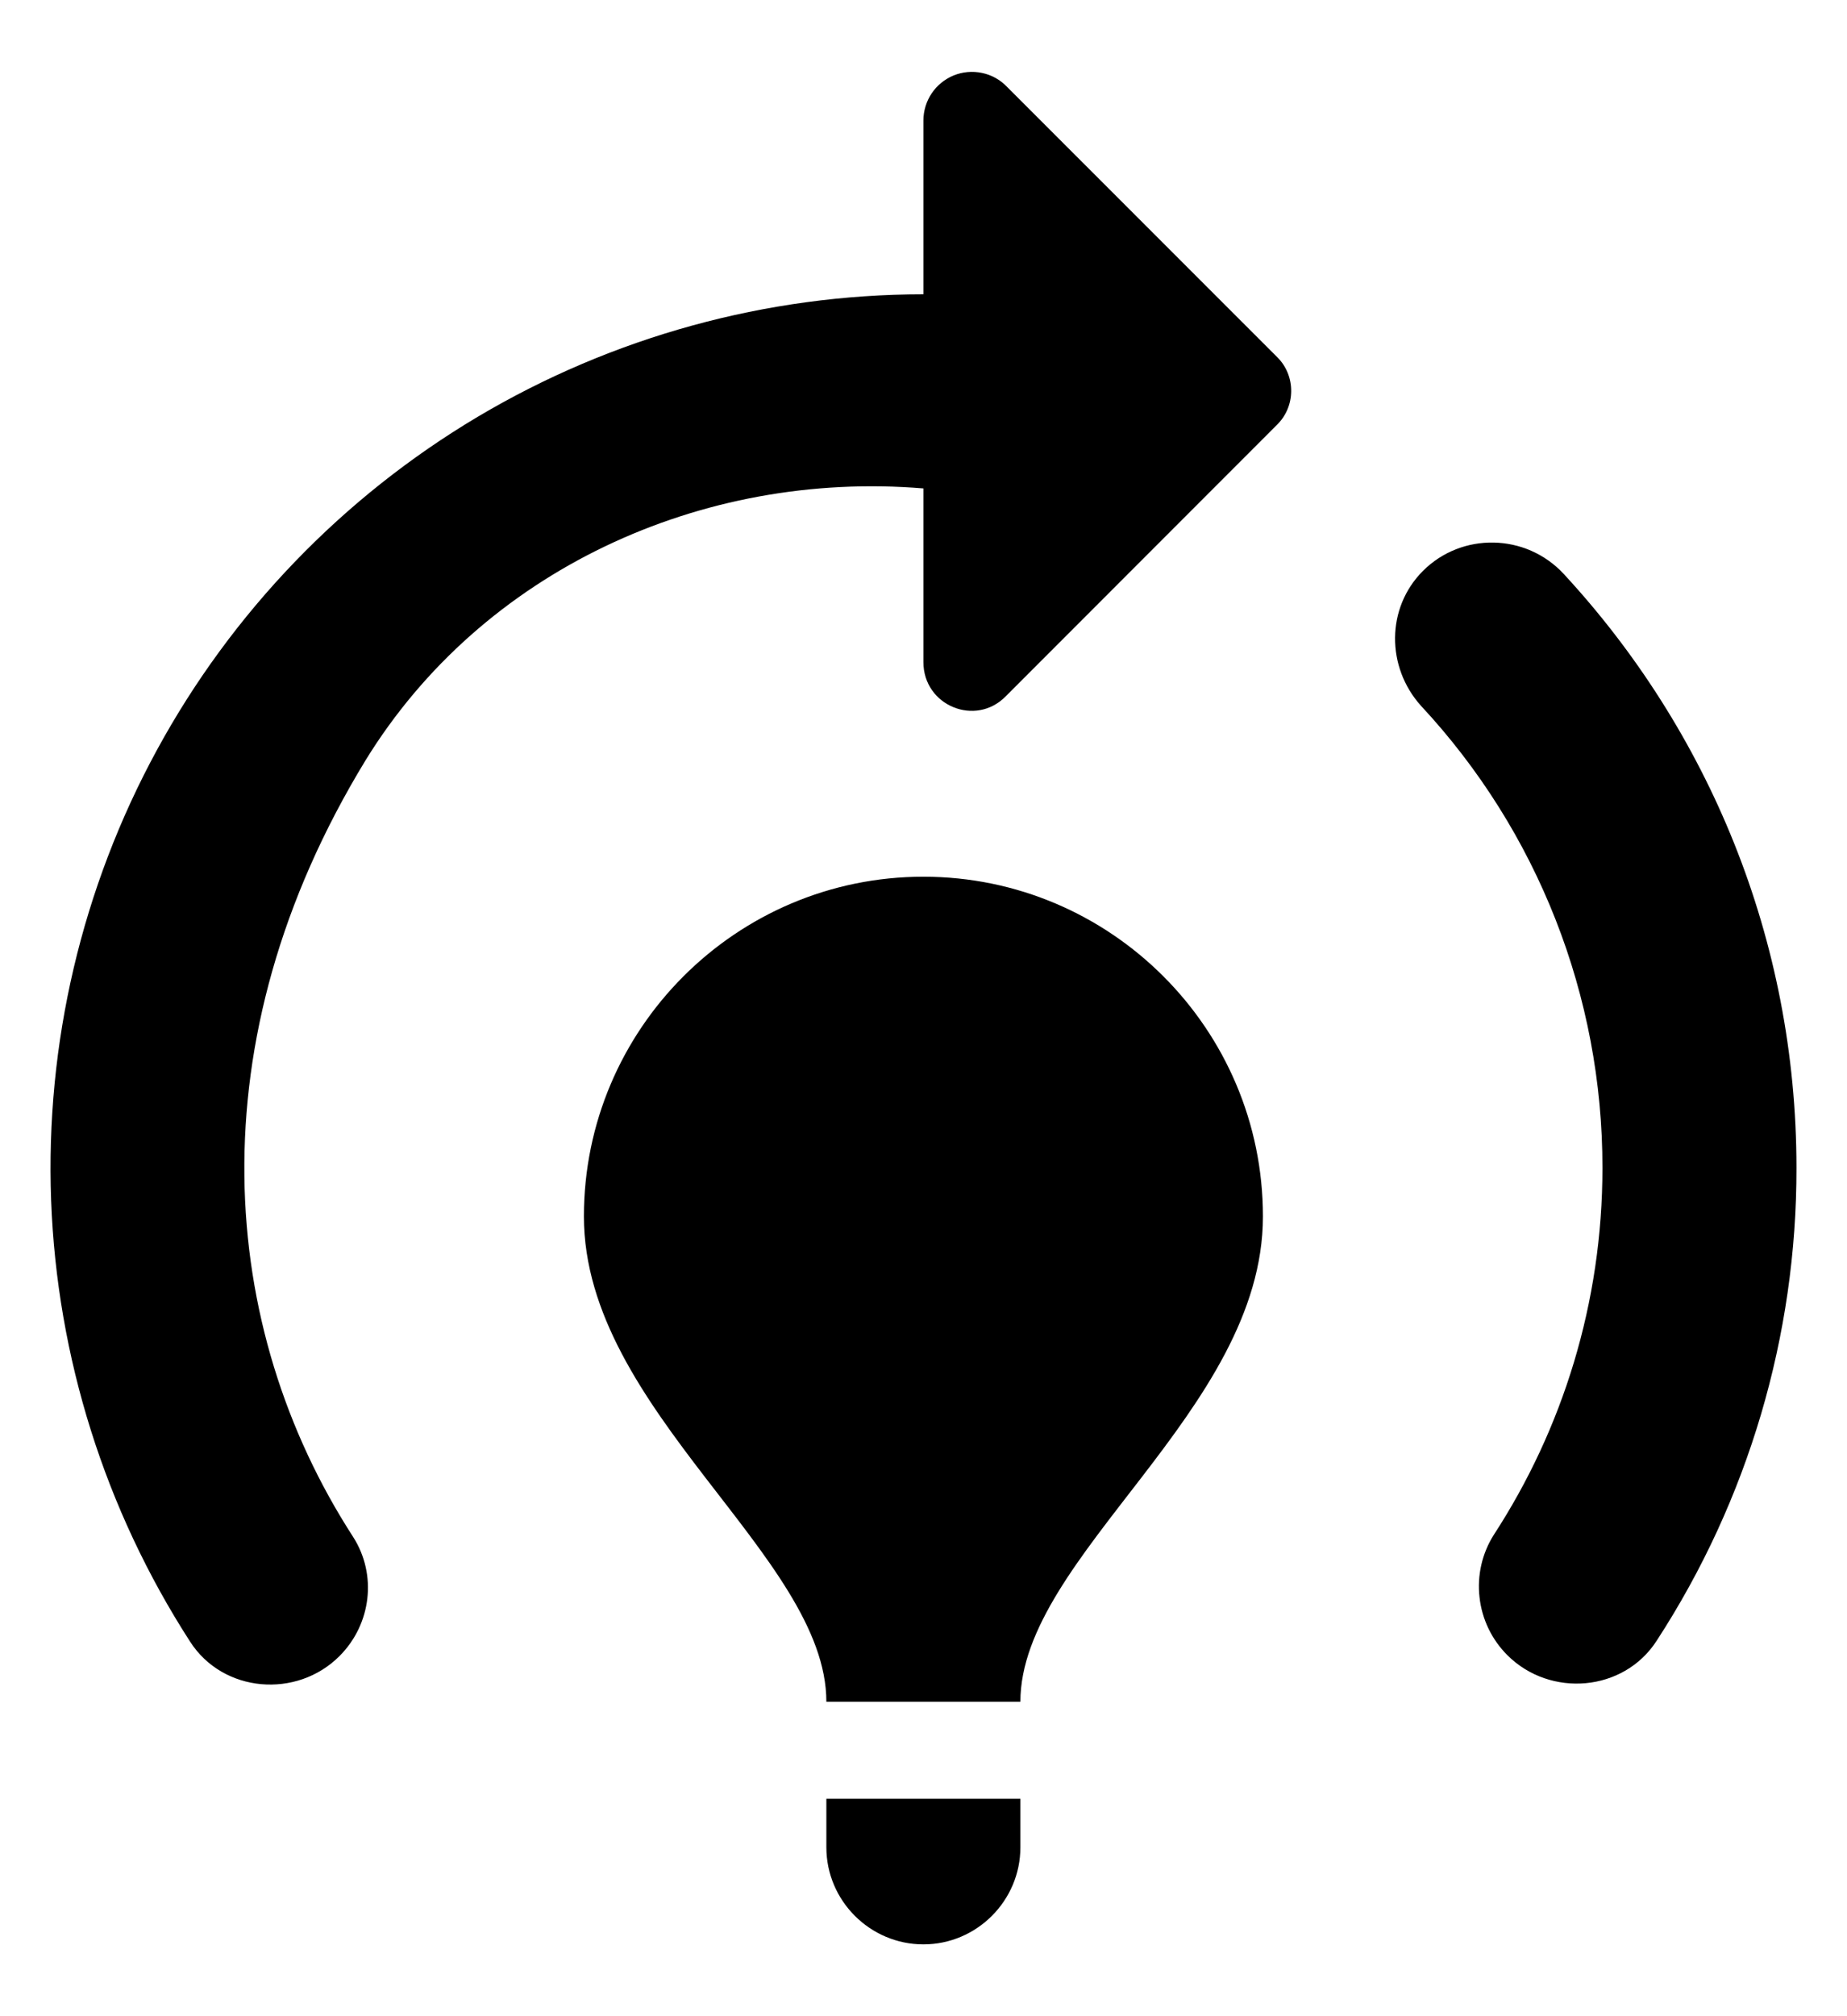
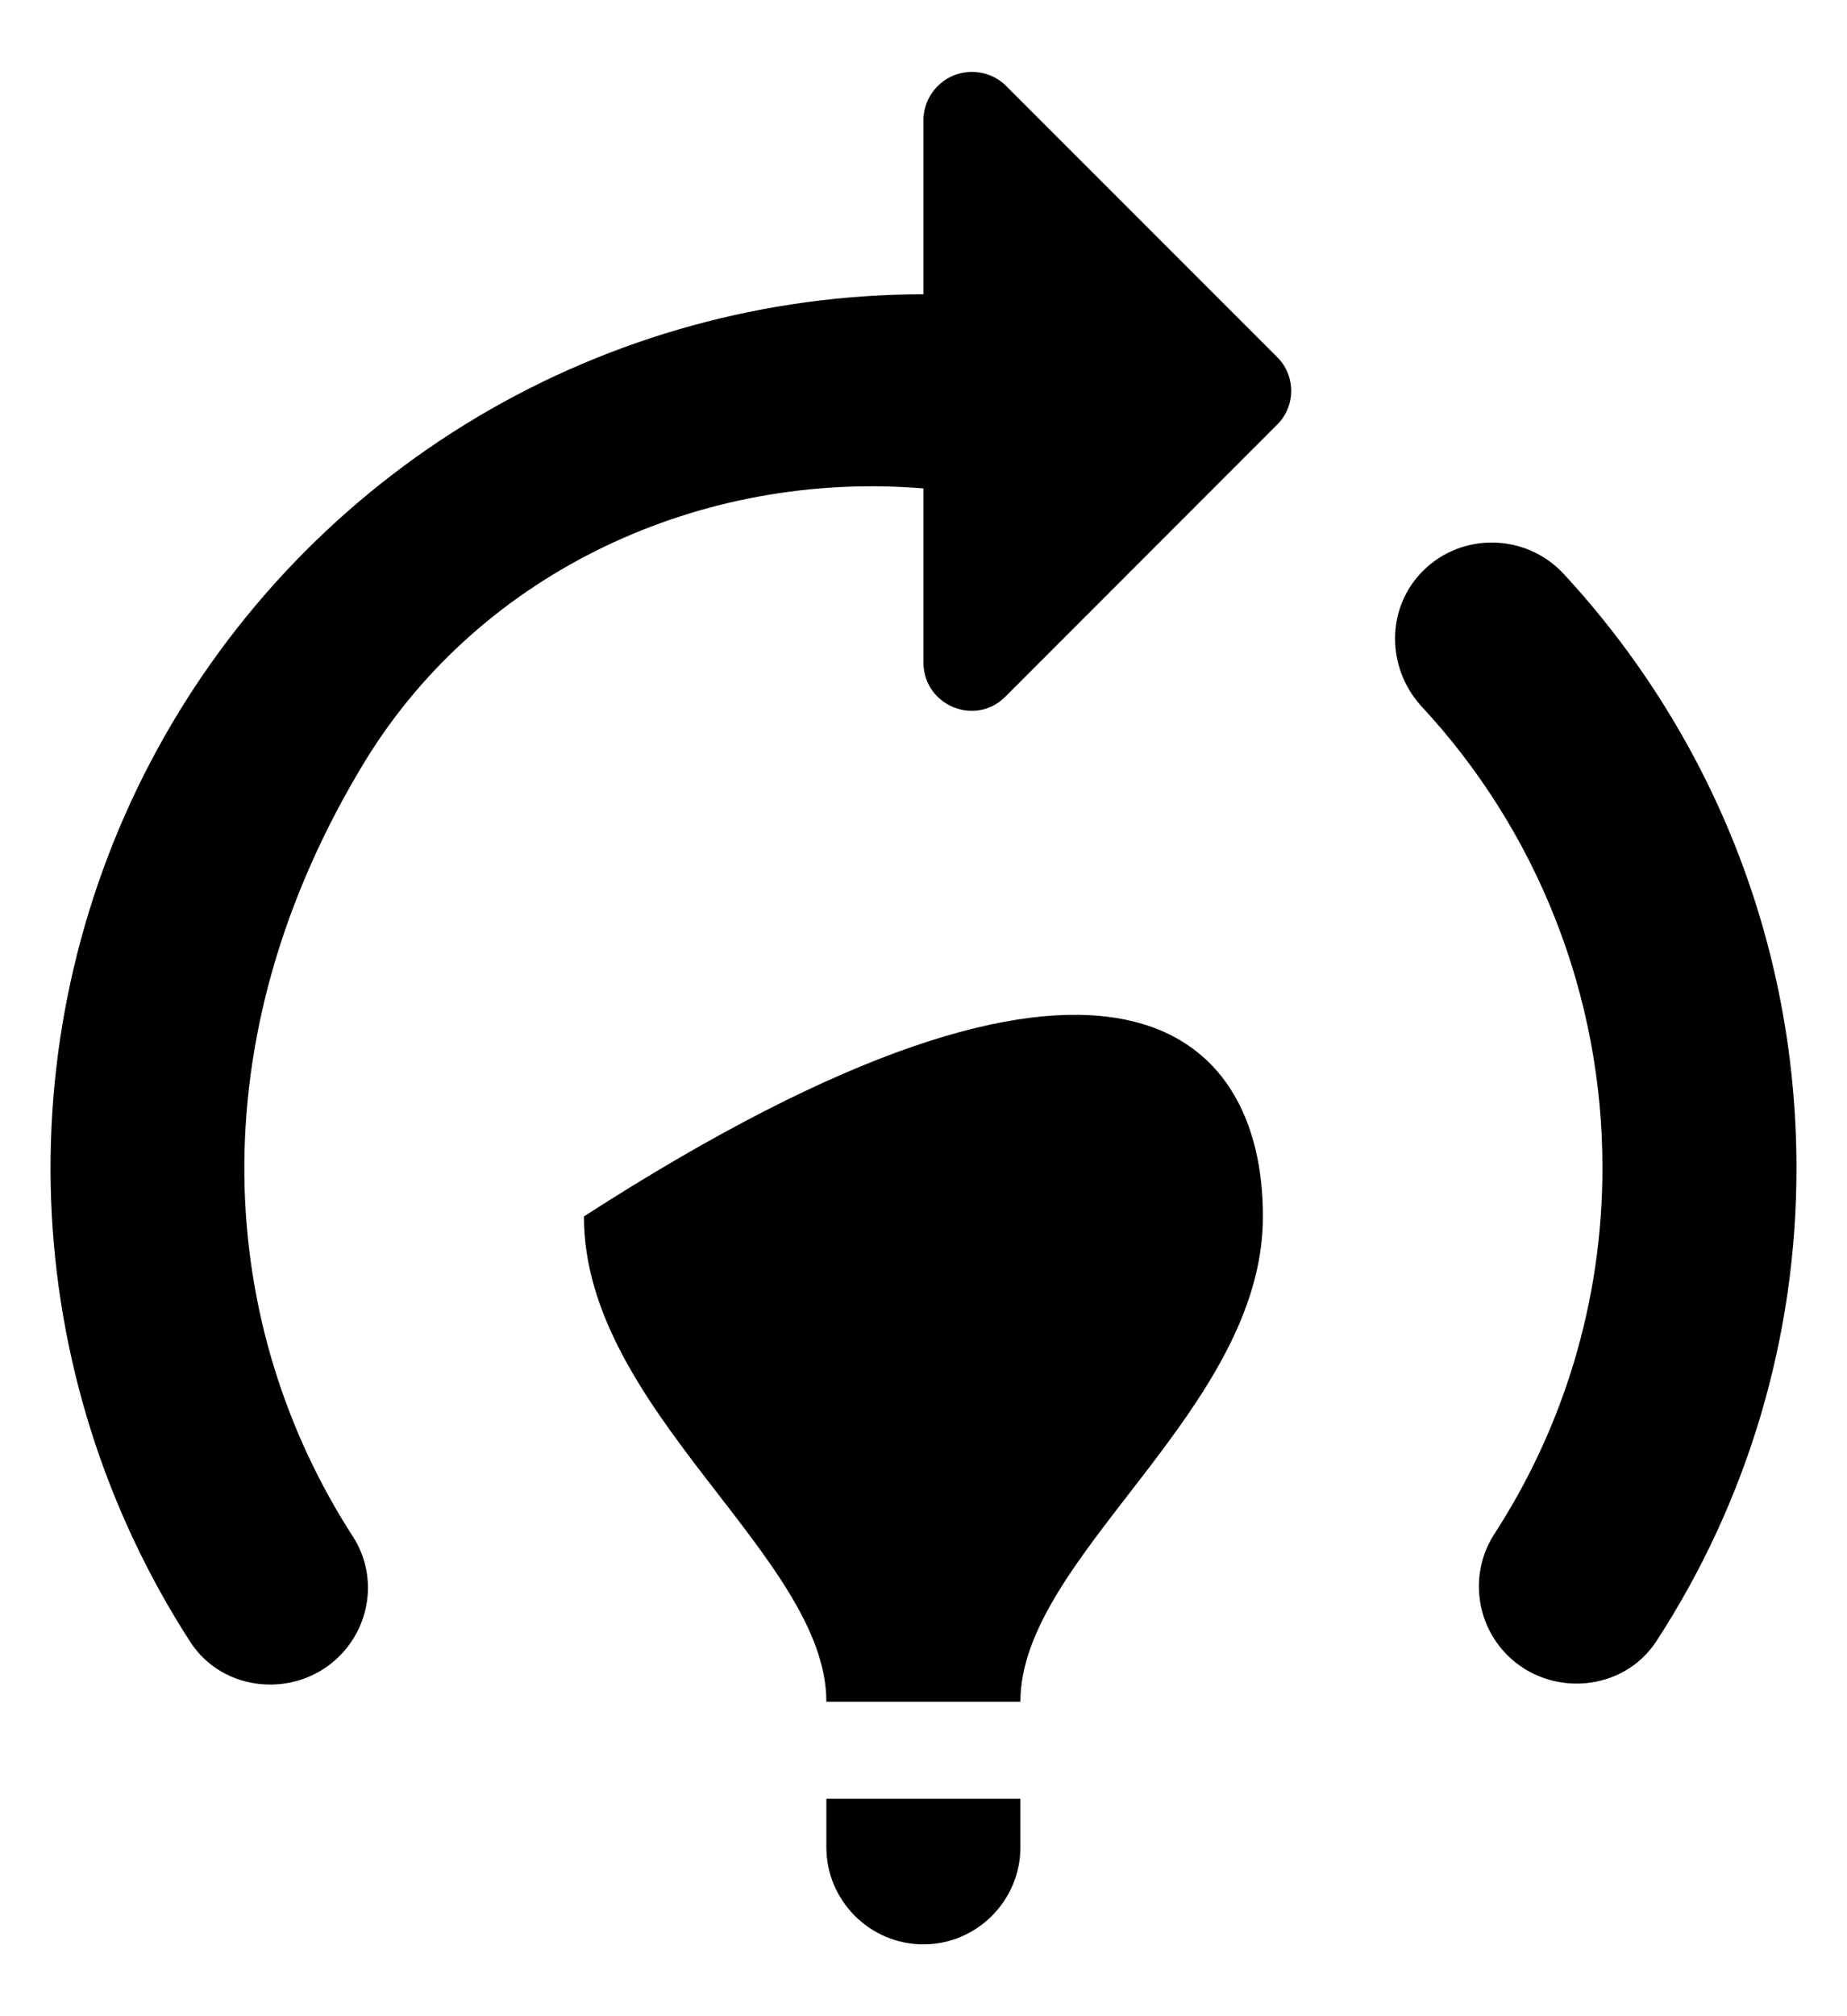
<svg xmlns="http://www.w3.org/2000/svg" width="22" height="24" viewBox="0 0 22 24" fill="none">
-   <path id="Vector" d="M15.043 14.48C15.043 16.791 12.154 18.524 12.154 20.257H9.843C9.843 18.524 6.955 16.791 6.955 14.48C6.955 12.25 8.769 10.436 10.999 10.436C13.229 10.436 15.043 12.25 15.043 14.48ZM12.154 21.412H9.843V21.99C9.843 22.625 10.363 23.145 10.999 23.145C11.634 23.145 12.154 22.625 12.154 21.99V21.412ZM19.087 13.902C19.087 15.508 18.613 17.01 17.793 18.27C17.653 18.491 17.593 18.754 17.623 19.014C17.652 19.275 17.769 19.517 17.954 19.702C18.463 20.211 19.341 20.141 19.734 19.529C20.823 17.855 21.401 15.899 21.398 13.902C21.398 11.175 20.346 8.691 18.625 6.831C18.174 6.346 17.411 6.334 16.949 6.796C16.51 7.235 16.51 7.94 16.926 8.402C18.317 9.895 19.089 11.861 19.087 13.902ZM15.216 4.254L11.992 1.031C11.912 0.948 11.809 0.891 11.696 0.868C11.583 0.844 11.466 0.855 11.359 0.898C11.253 0.942 11.161 1.016 11.097 1.112C11.033 1.207 10.999 1.32 10.999 1.435V3.503C9.13 3.504 7.296 4.008 5.689 4.962C4.083 5.917 2.763 7.287 1.869 8.928C0.975 10.569 0.54 12.421 0.609 14.289C0.679 16.156 1.25 17.97 2.264 19.541C2.657 20.153 3.535 20.222 4.043 19.714C4.424 19.333 4.494 18.743 4.205 18.293C2.599 15.809 2.31 12.4 4.355 9.049C5.742 6.796 8.353 5.595 10.999 5.814V7.882C10.999 8.402 11.623 8.656 11.981 8.287L15.204 5.063C15.436 4.843 15.436 4.474 15.216 4.254Z" fill="black" />
+   <path id="Vector" d="M15.043 14.48C15.043 16.791 12.154 18.524 12.154 20.257H9.843C9.843 18.524 6.955 16.791 6.955 14.48C13.229 10.436 15.043 12.25 15.043 14.48ZM12.154 21.412H9.843V21.99C9.843 22.625 10.363 23.145 10.999 23.145C11.634 23.145 12.154 22.625 12.154 21.99V21.412ZM19.087 13.902C19.087 15.508 18.613 17.01 17.793 18.27C17.653 18.491 17.593 18.754 17.623 19.014C17.652 19.275 17.769 19.517 17.954 19.702C18.463 20.211 19.341 20.141 19.734 19.529C20.823 17.855 21.401 15.899 21.398 13.902C21.398 11.175 20.346 8.691 18.625 6.831C18.174 6.346 17.411 6.334 16.949 6.796C16.51 7.235 16.51 7.94 16.926 8.402C18.317 9.895 19.089 11.861 19.087 13.902ZM15.216 4.254L11.992 1.031C11.912 0.948 11.809 0.891 11.696 0.868C11.583 0.844 11.466 0.855 11.359 0.898C11.253 0.942 11.161 1.016 11.097 1.112C11.033 1.207 10.999 1.32 10.999 1.435V3.503C9.13 3.504 7.296 4.008 5.689 4.962C4.083 5.917 2.763 7.287 1.869 8.928C0.975 10.569 0.54 12.421 0.609 14.289C0.679 16.156 1.25 17.97 2.264 19.541C2.657 20.153 3.535 20.222 4.043 19.714C4.424 19.333 4.494 18.743 4.205 18.293C2.599 15.809 2.31 12.4 4.355 9.049C5.742 6.796 8.353 5.595 10.999 5.814V7.882C10.999 8.402 11.623 8.656 11.981 8.287L15.204 5.063C15.436 4.843 15.436 4.474 15.216 4.254Z" fill="black" />
</svg>